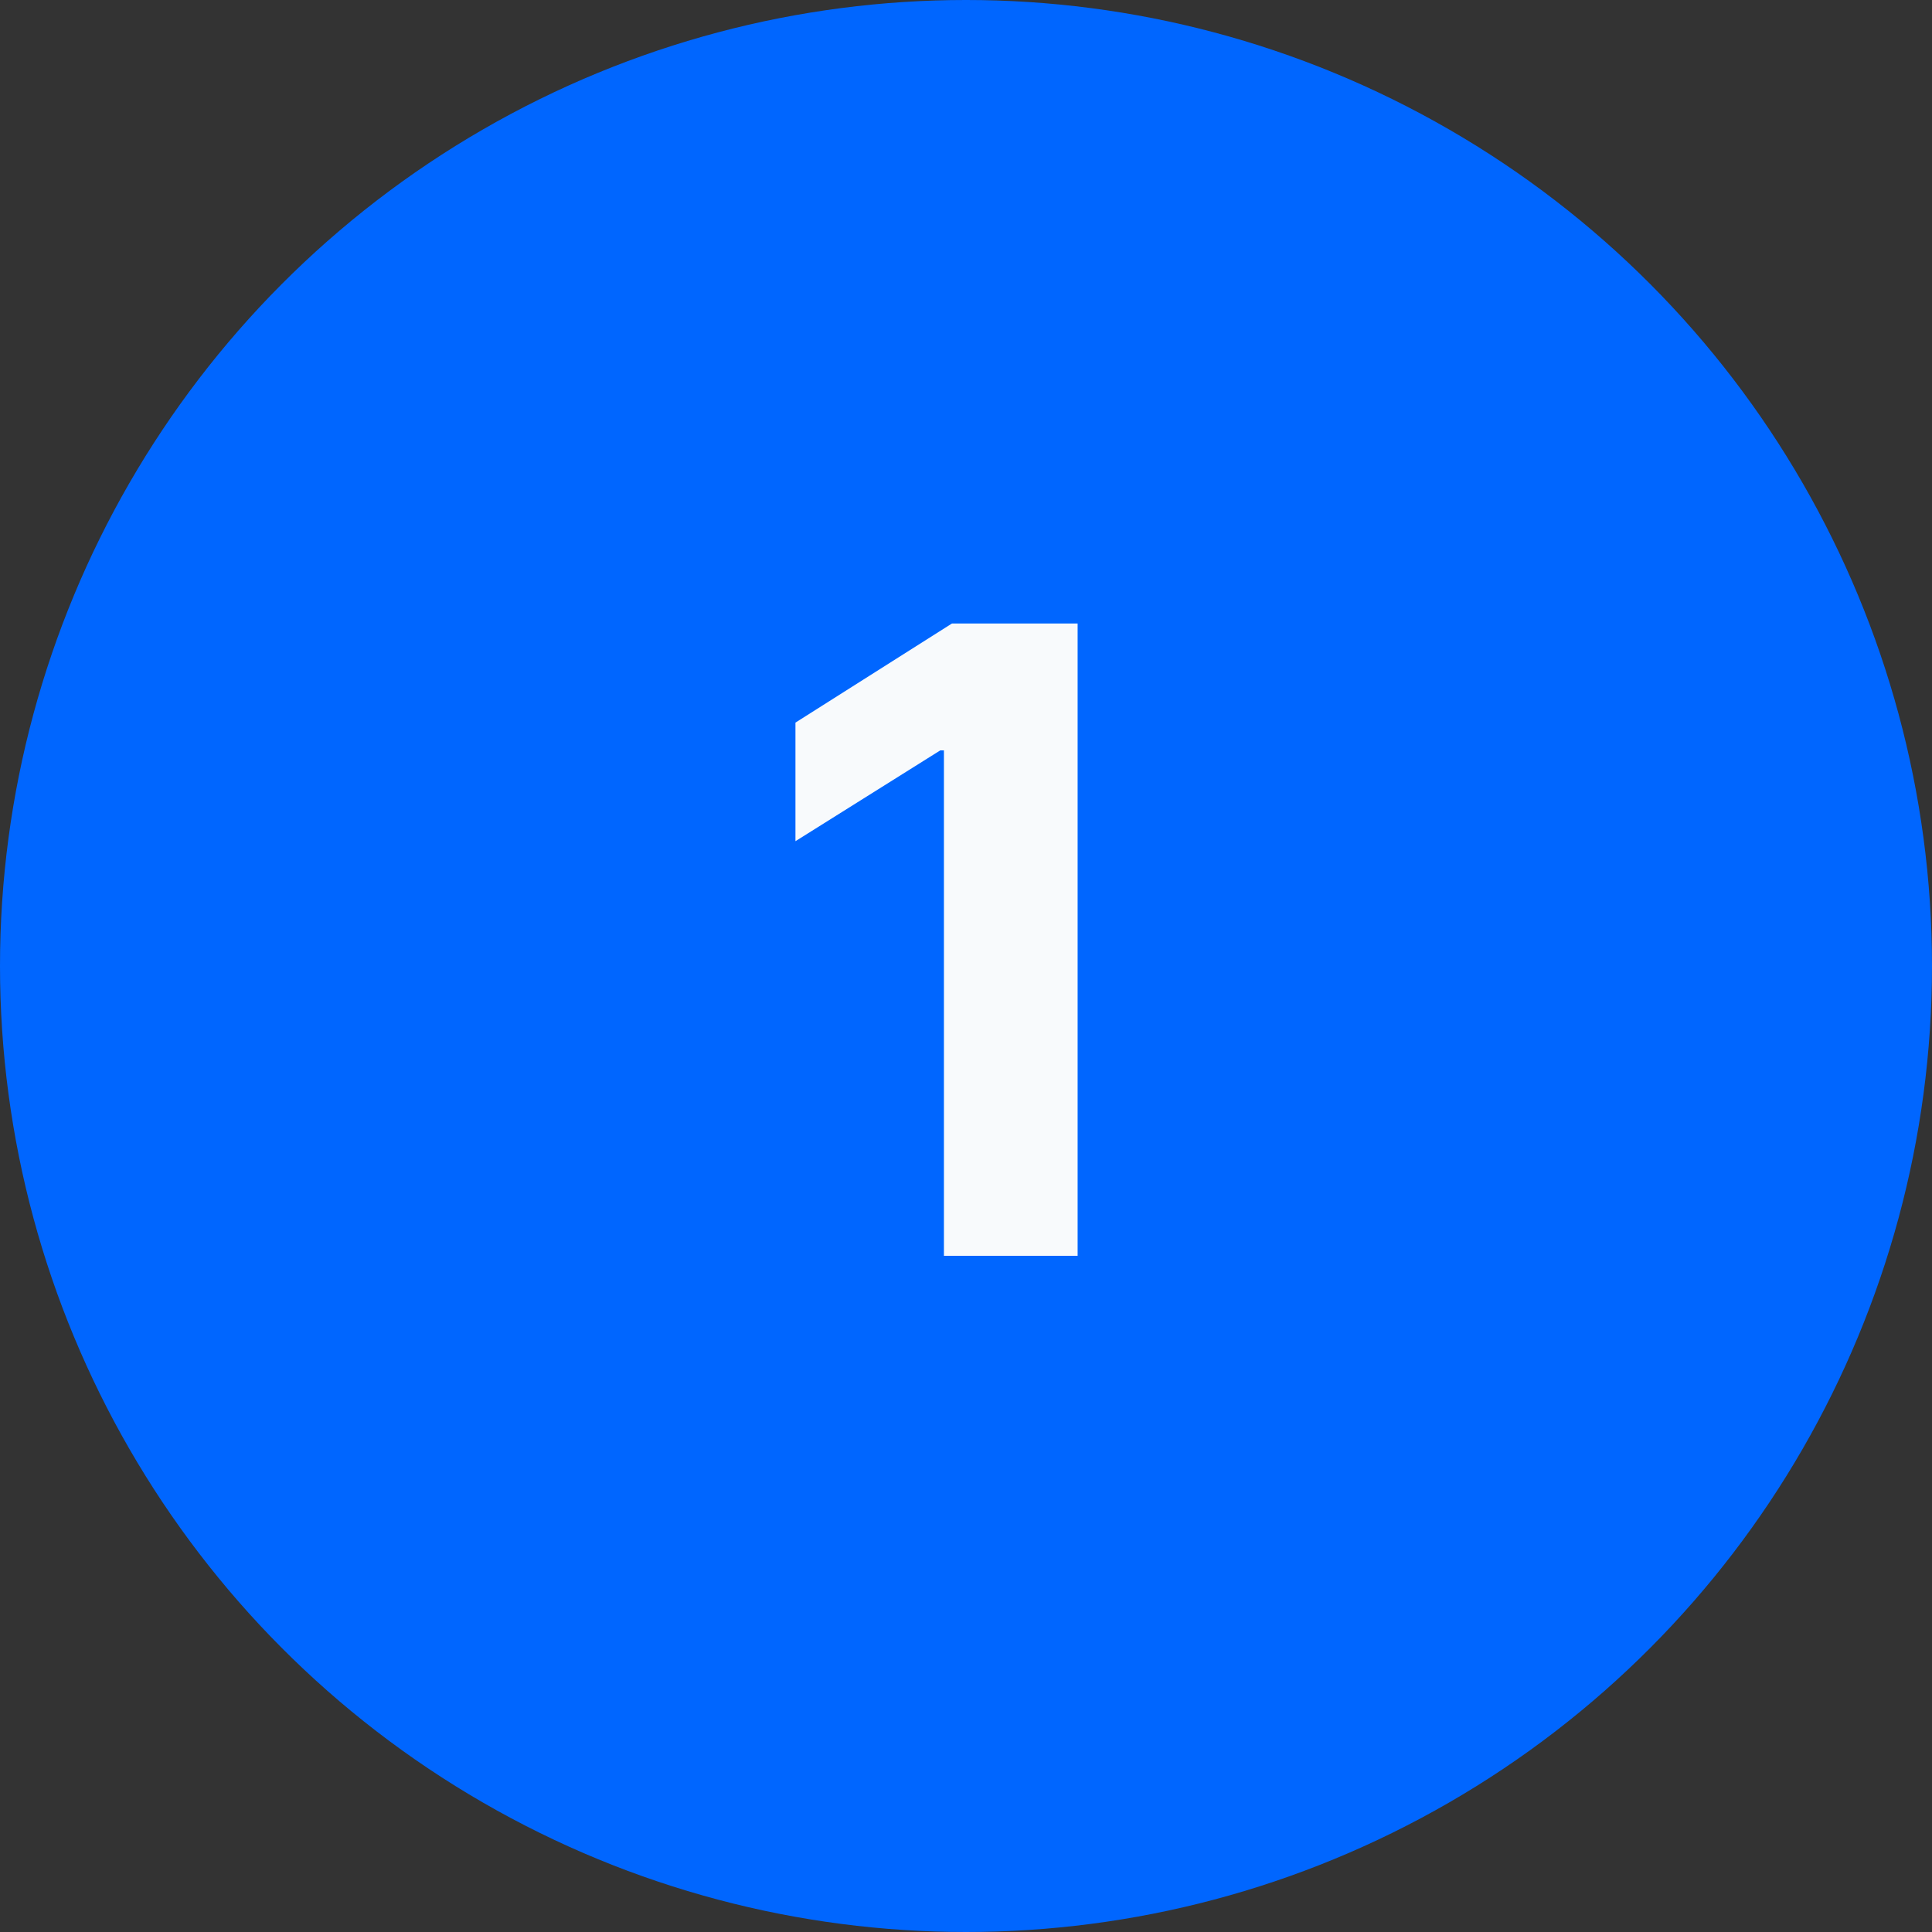
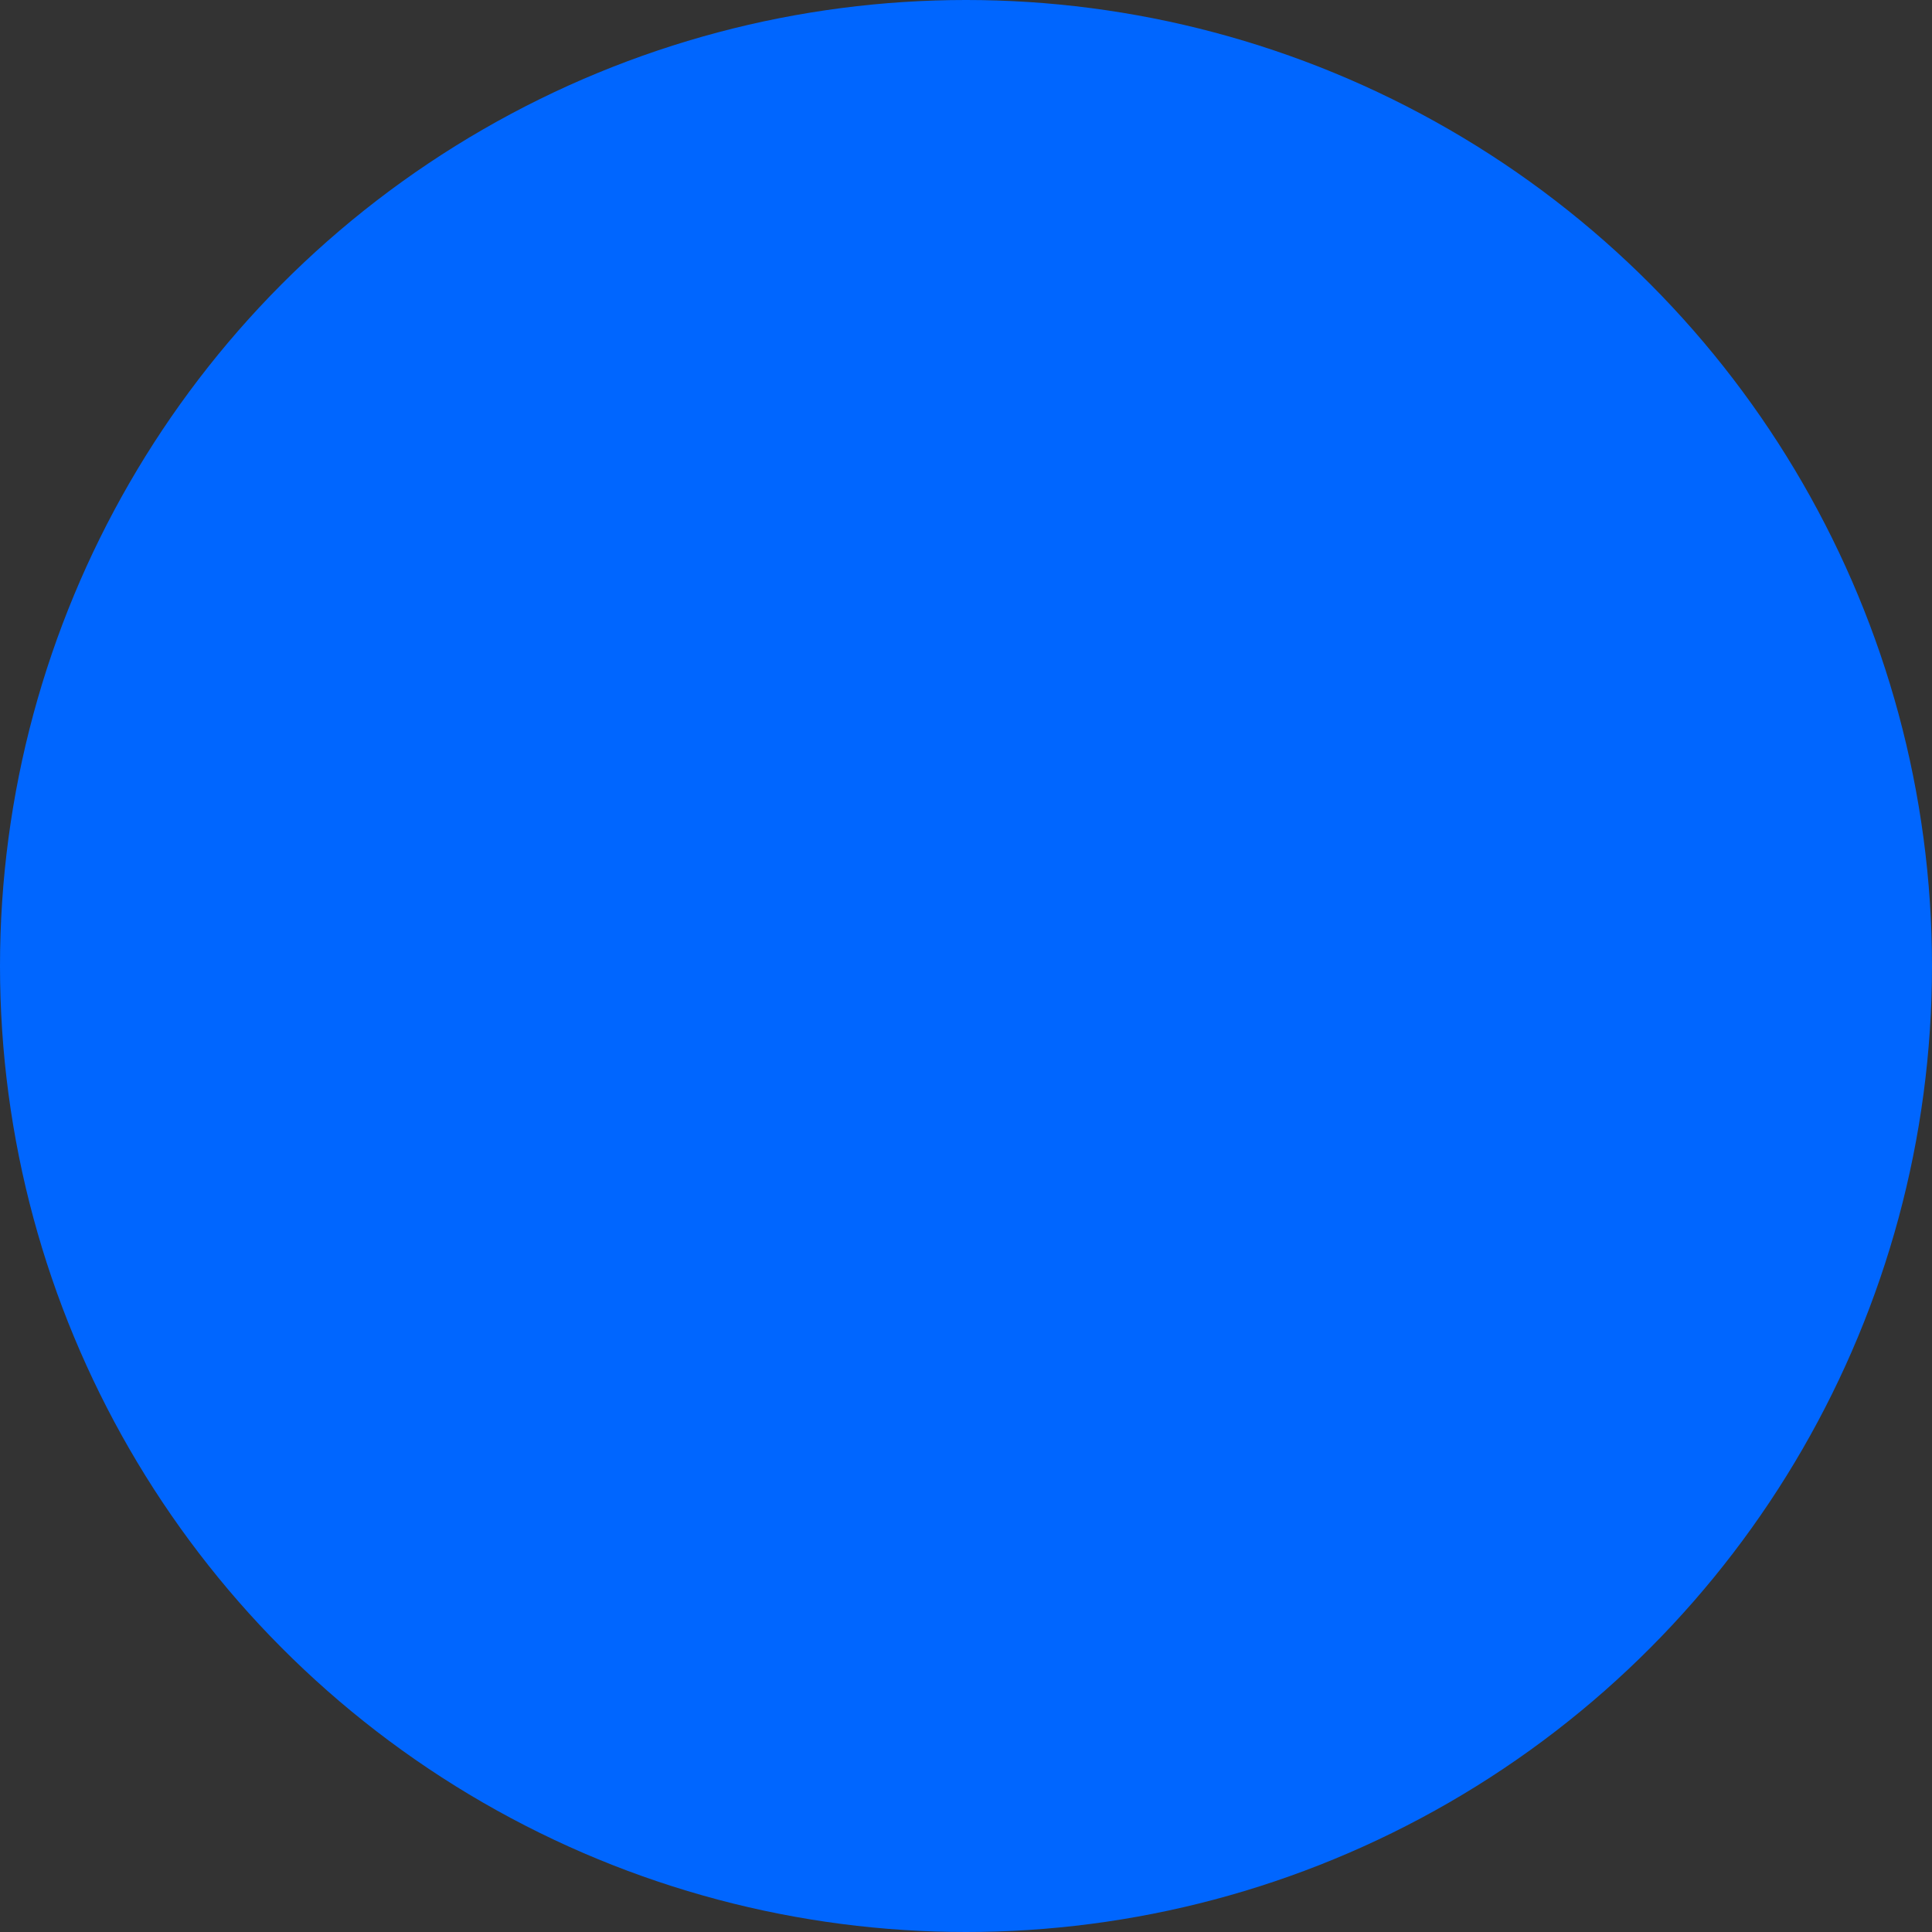
<svg xmlns="http://www.w3.org/2000/svg" width="40" height="40" viewBox="0 0 40 40" fill="none">
  <rect x="0" y="0" width="40" height="40" fill="#333333" stroke="none" />
  <circle cx="20" cy="20" r="20" fill="#0066FF" />
-   <path d="M22.311 12.909V26H19.543V15.536H19.467L16.469 17.416V14.961L19.709 12.909H22.311Z" fill="#F8FAFC" />
</svg>